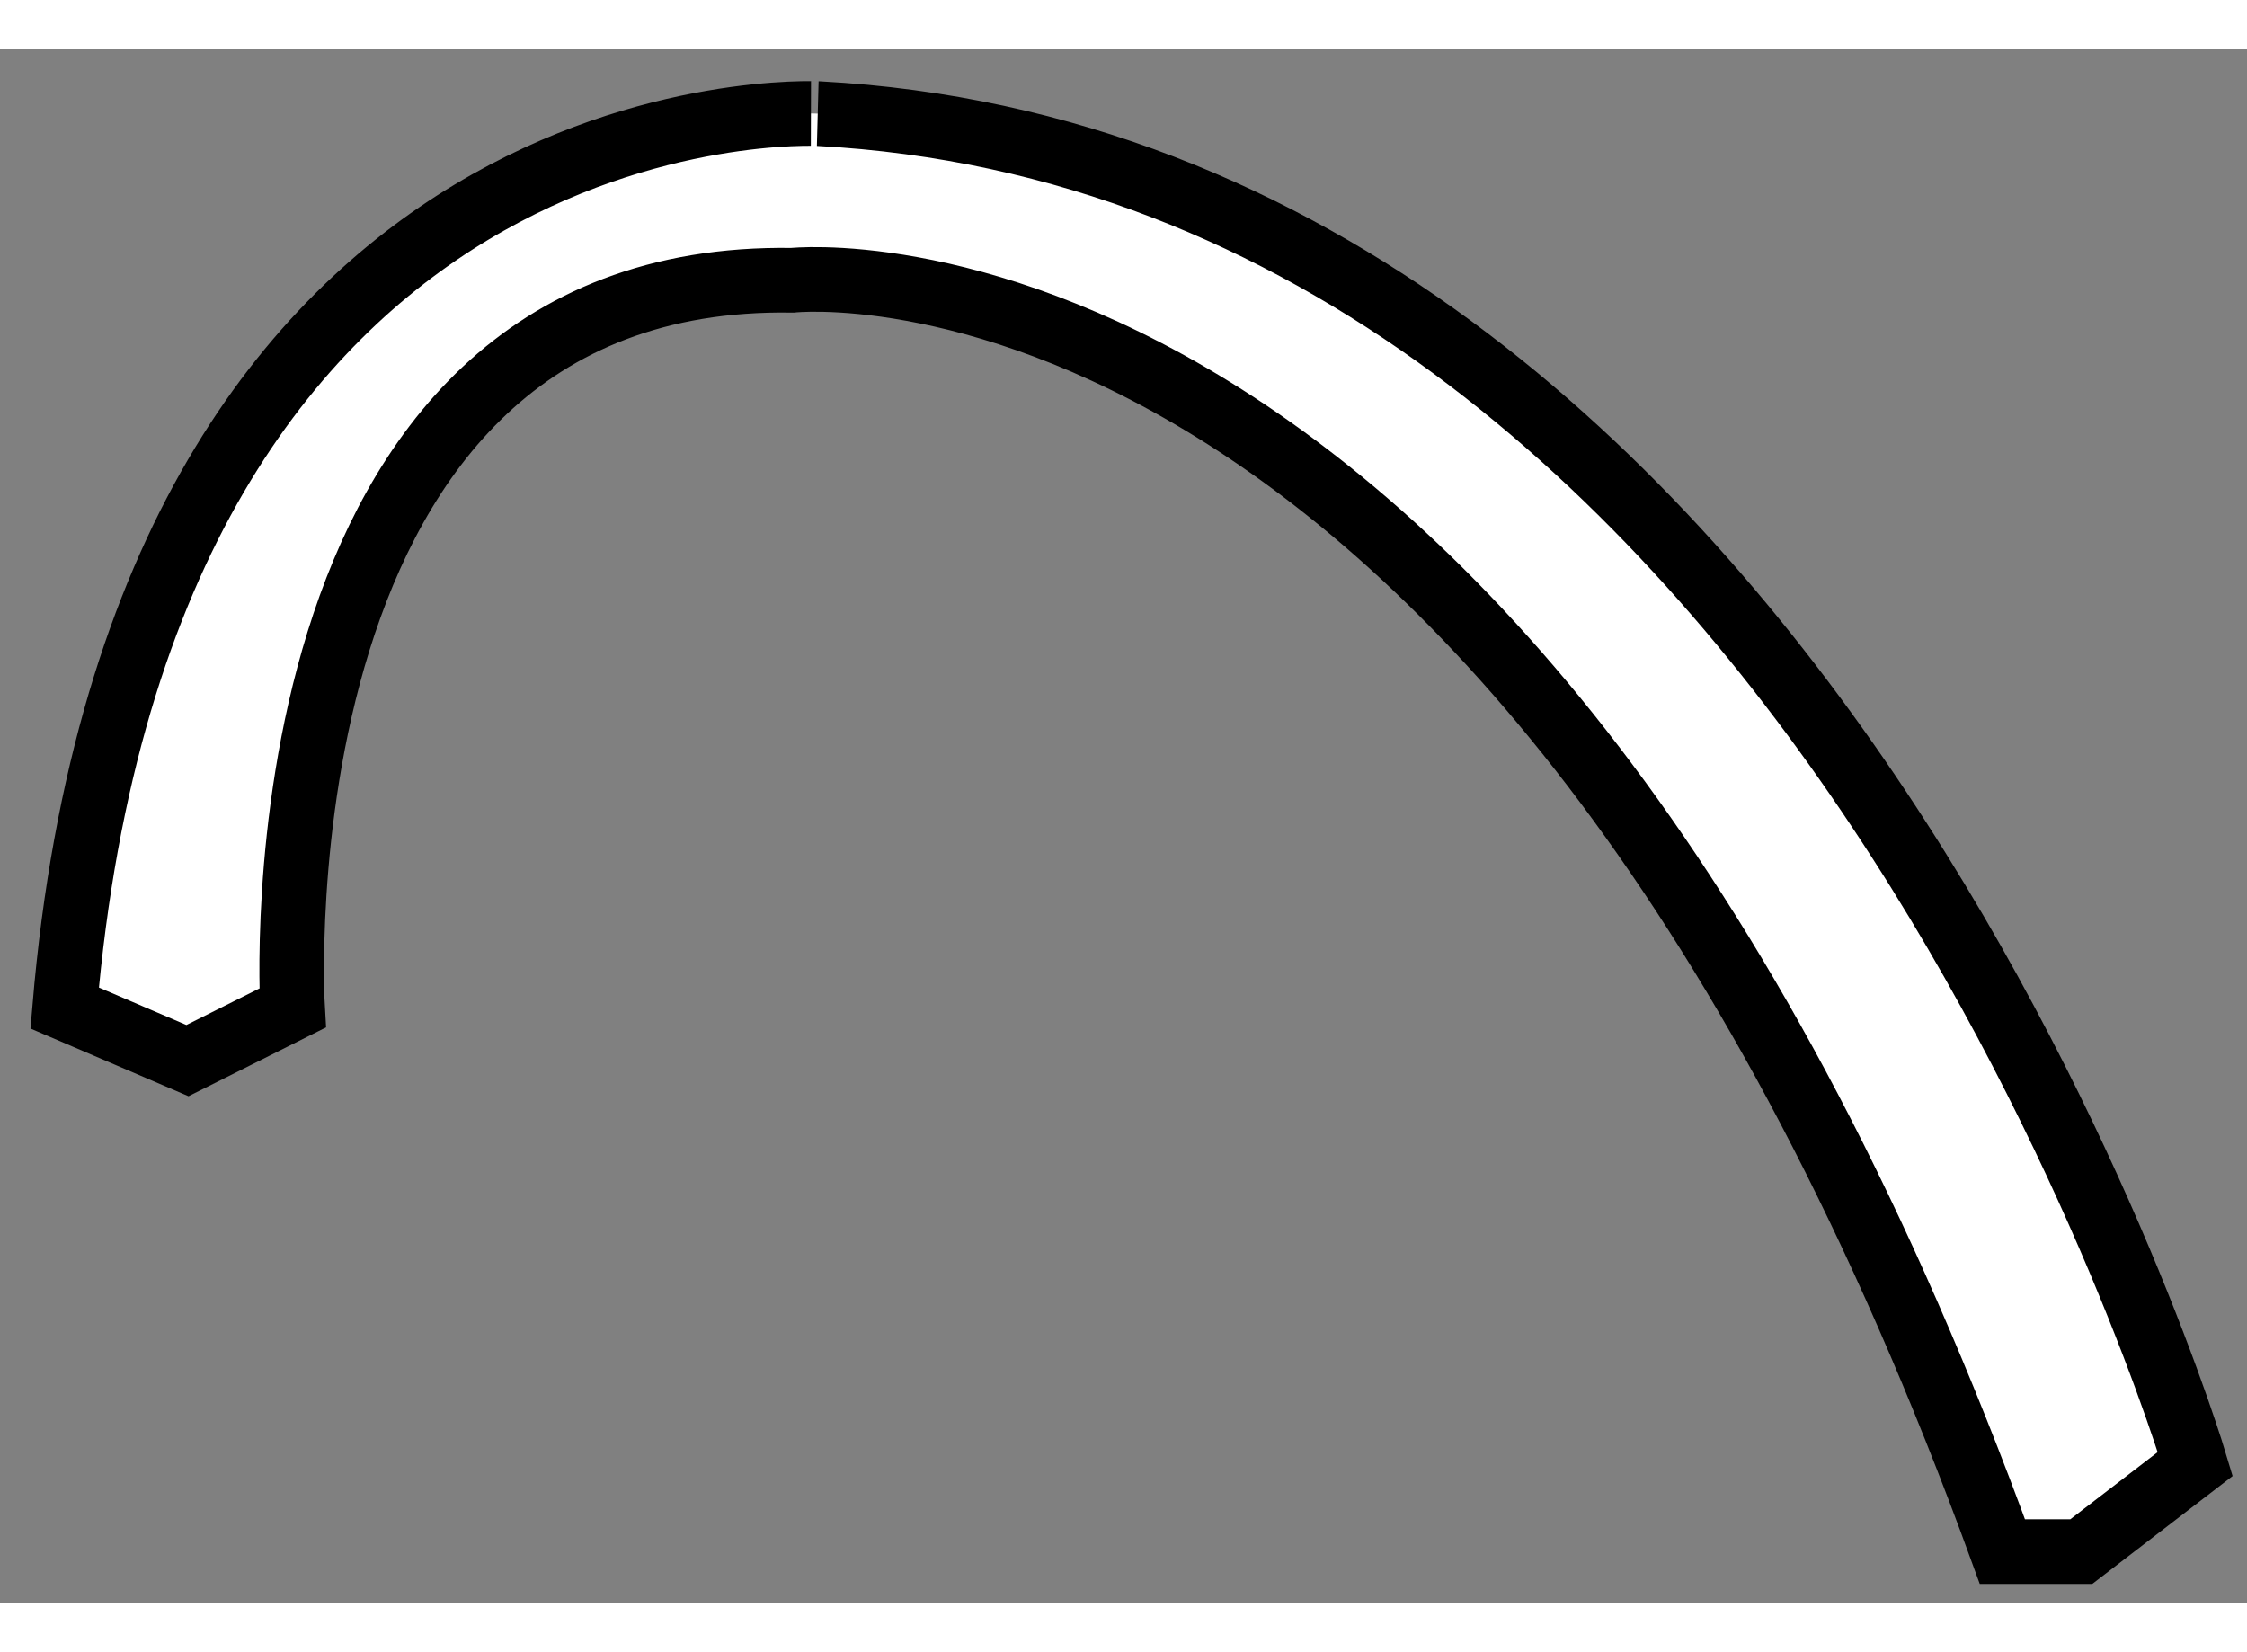
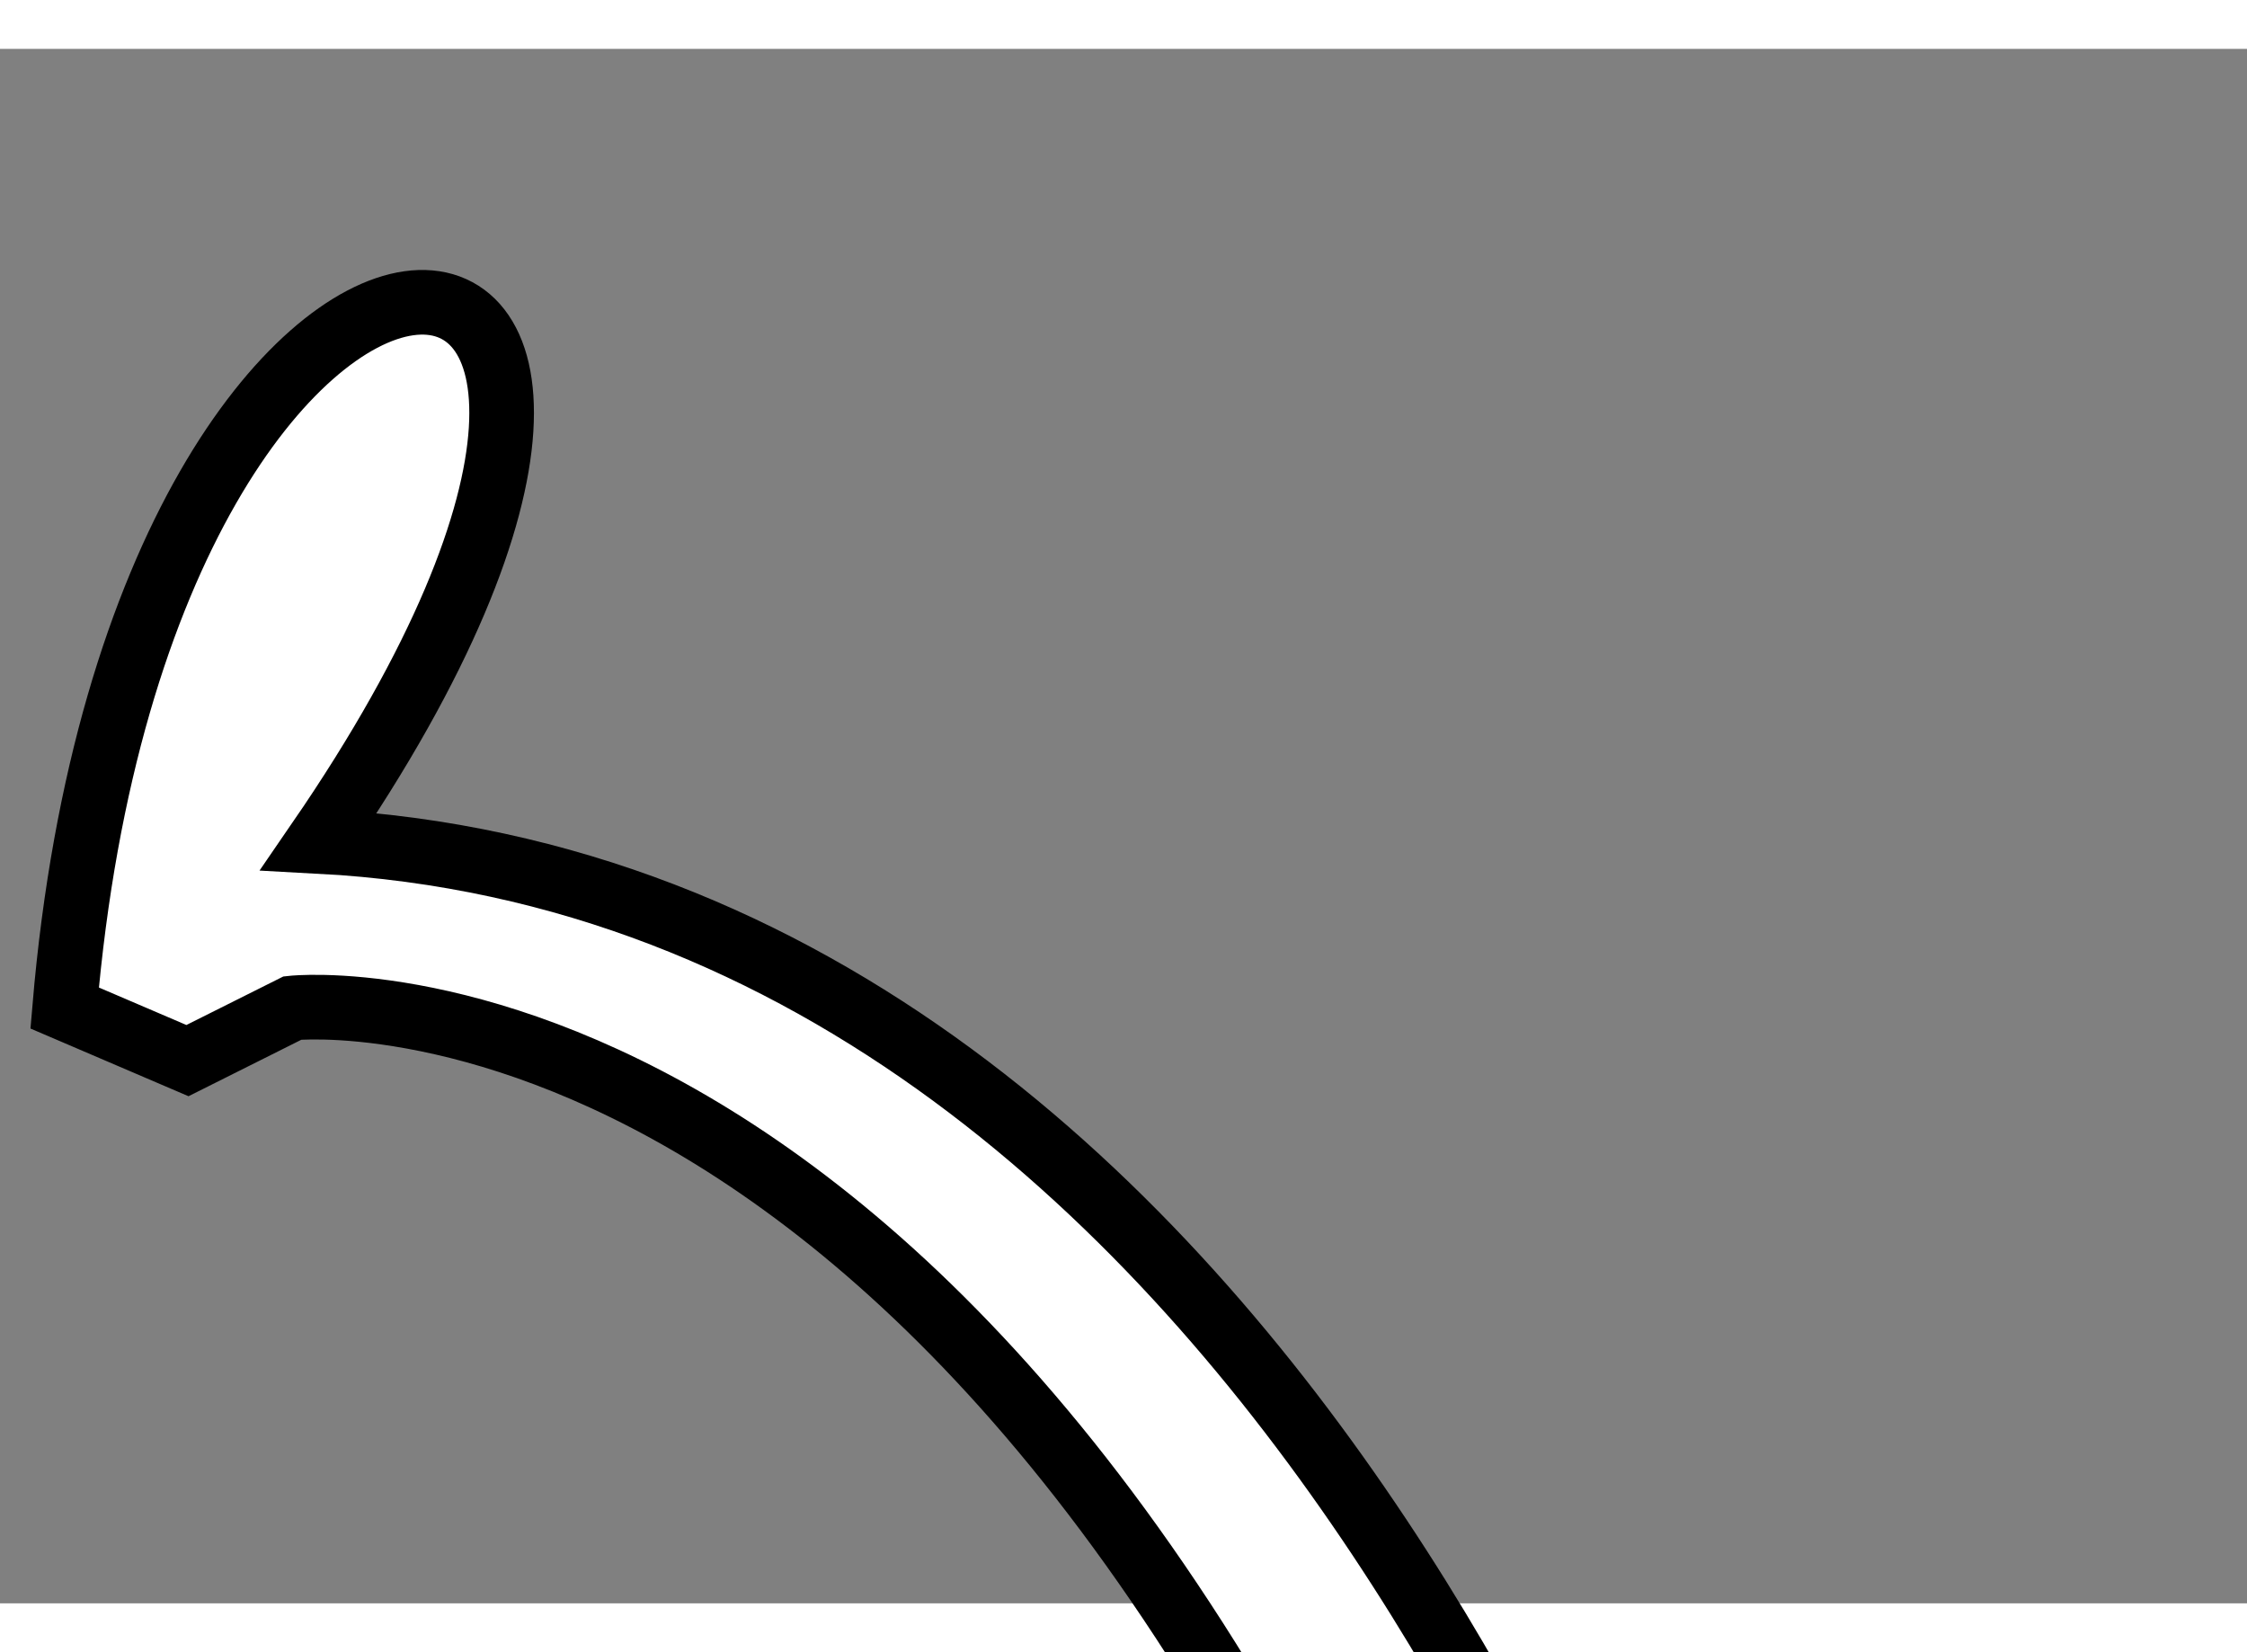
<svg xmlns="http://www.w3.org/2000/svg" version="1.1" x="0px" y="0px" width="244.8px" height="180px" viewBox="24.592 34.713 17.381 12.024" enable-background="new 0 0 244.8 180" xml:space="preserve">
  <rect x="24.592" y="34.713" width="17.381" height="12.024" fill="#808080" stroke="none" />
  <g>
-     <path fill="#FFFFFF" stroke="#000000" stroke-width="0.5" d="M25.092,42.132l0.95,0.407l0.813-0.407c0,0-0.339-5.697,3.866-5.629    c0,0,5.562-0.61,9.36,9.834h0.61l0.882-0.678c0,0-2.984-10.038-10.649-10.445C30.925,35.214,25.702,34.943,25.092,42.132z" />
+     <path fill="#FFFFFF" stroke="#000000" stroke-width="0.5" d="M25.092,42.132l0.95,0.407l0.813-0.407c0,0,5.562-0.61,9.36,9.834h0.61l0.882-0.678c0,0-2.984-10.038-10.649-10.445C30.925,35.214,25.702,34.943,25.092,42.132z" />
  </g>
</svg>